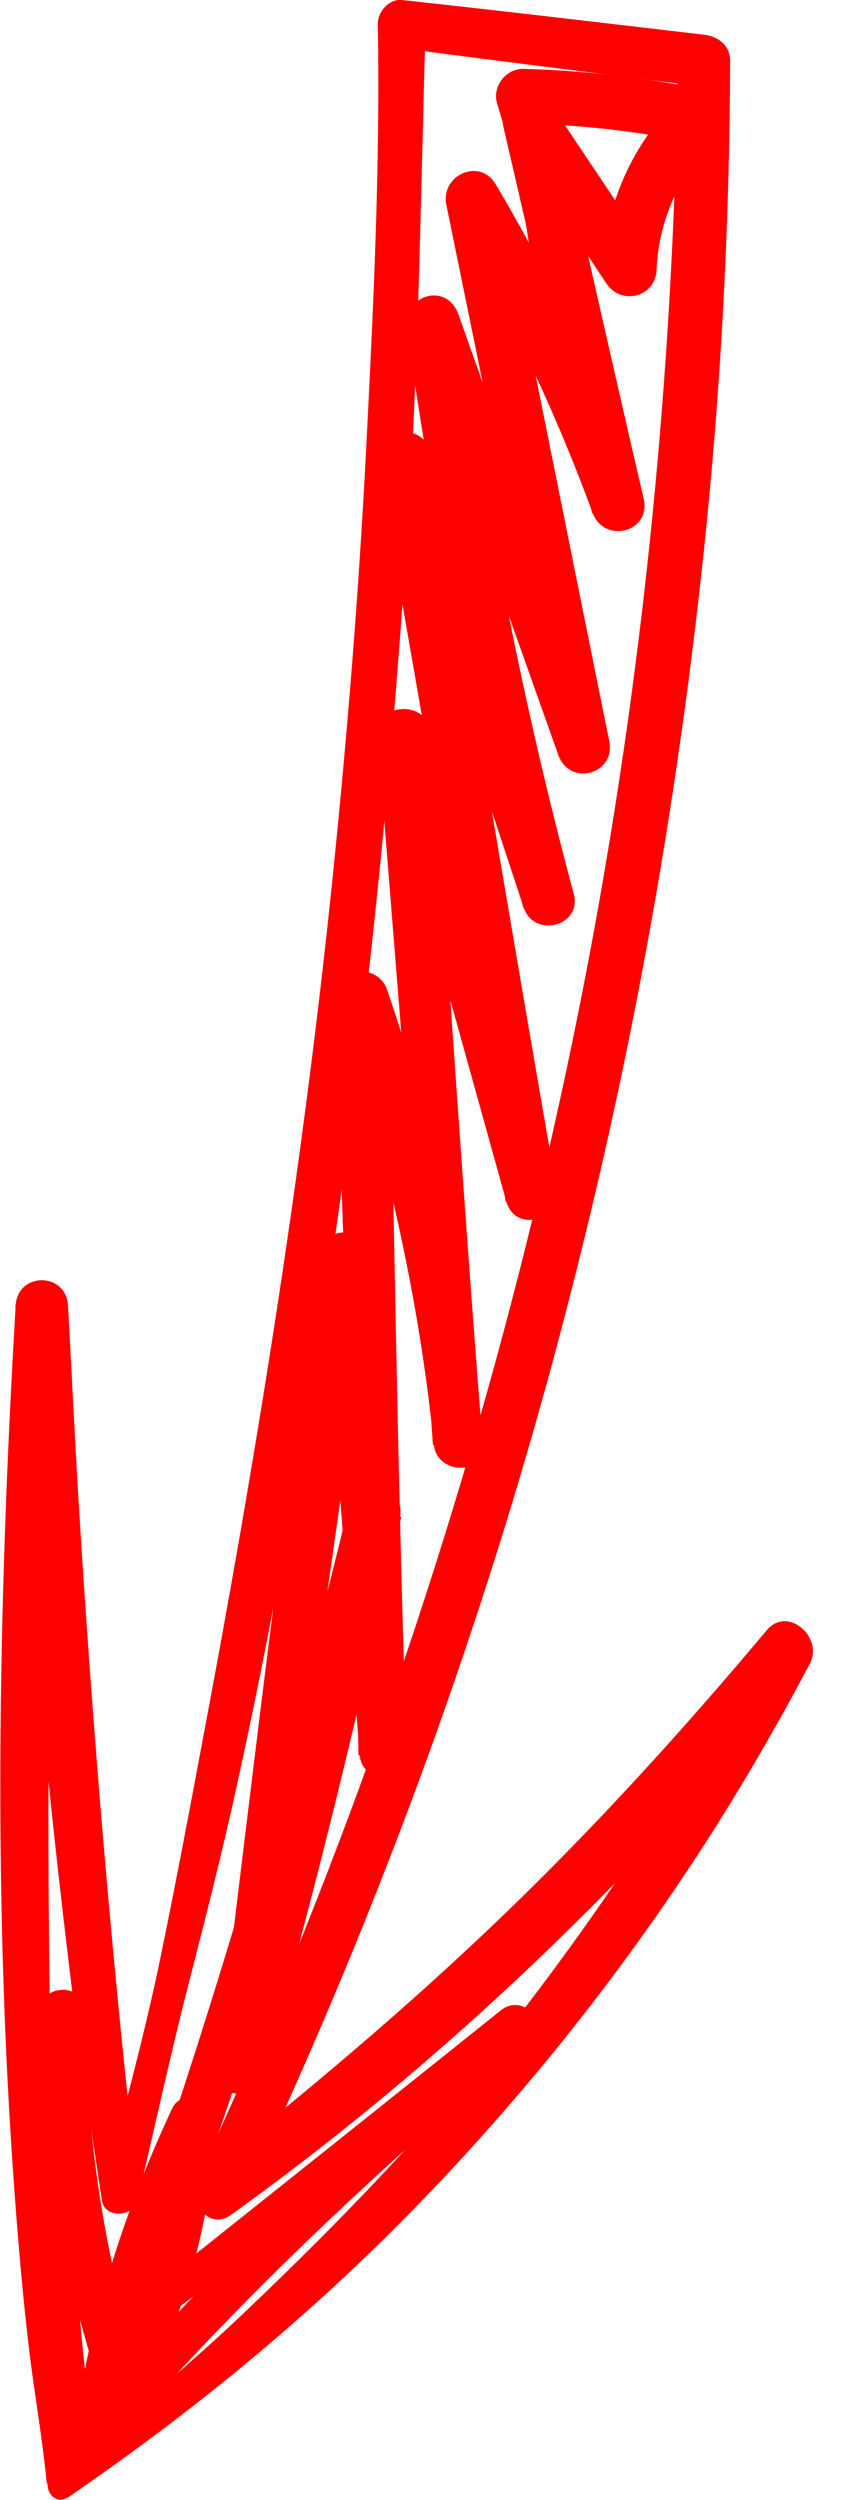
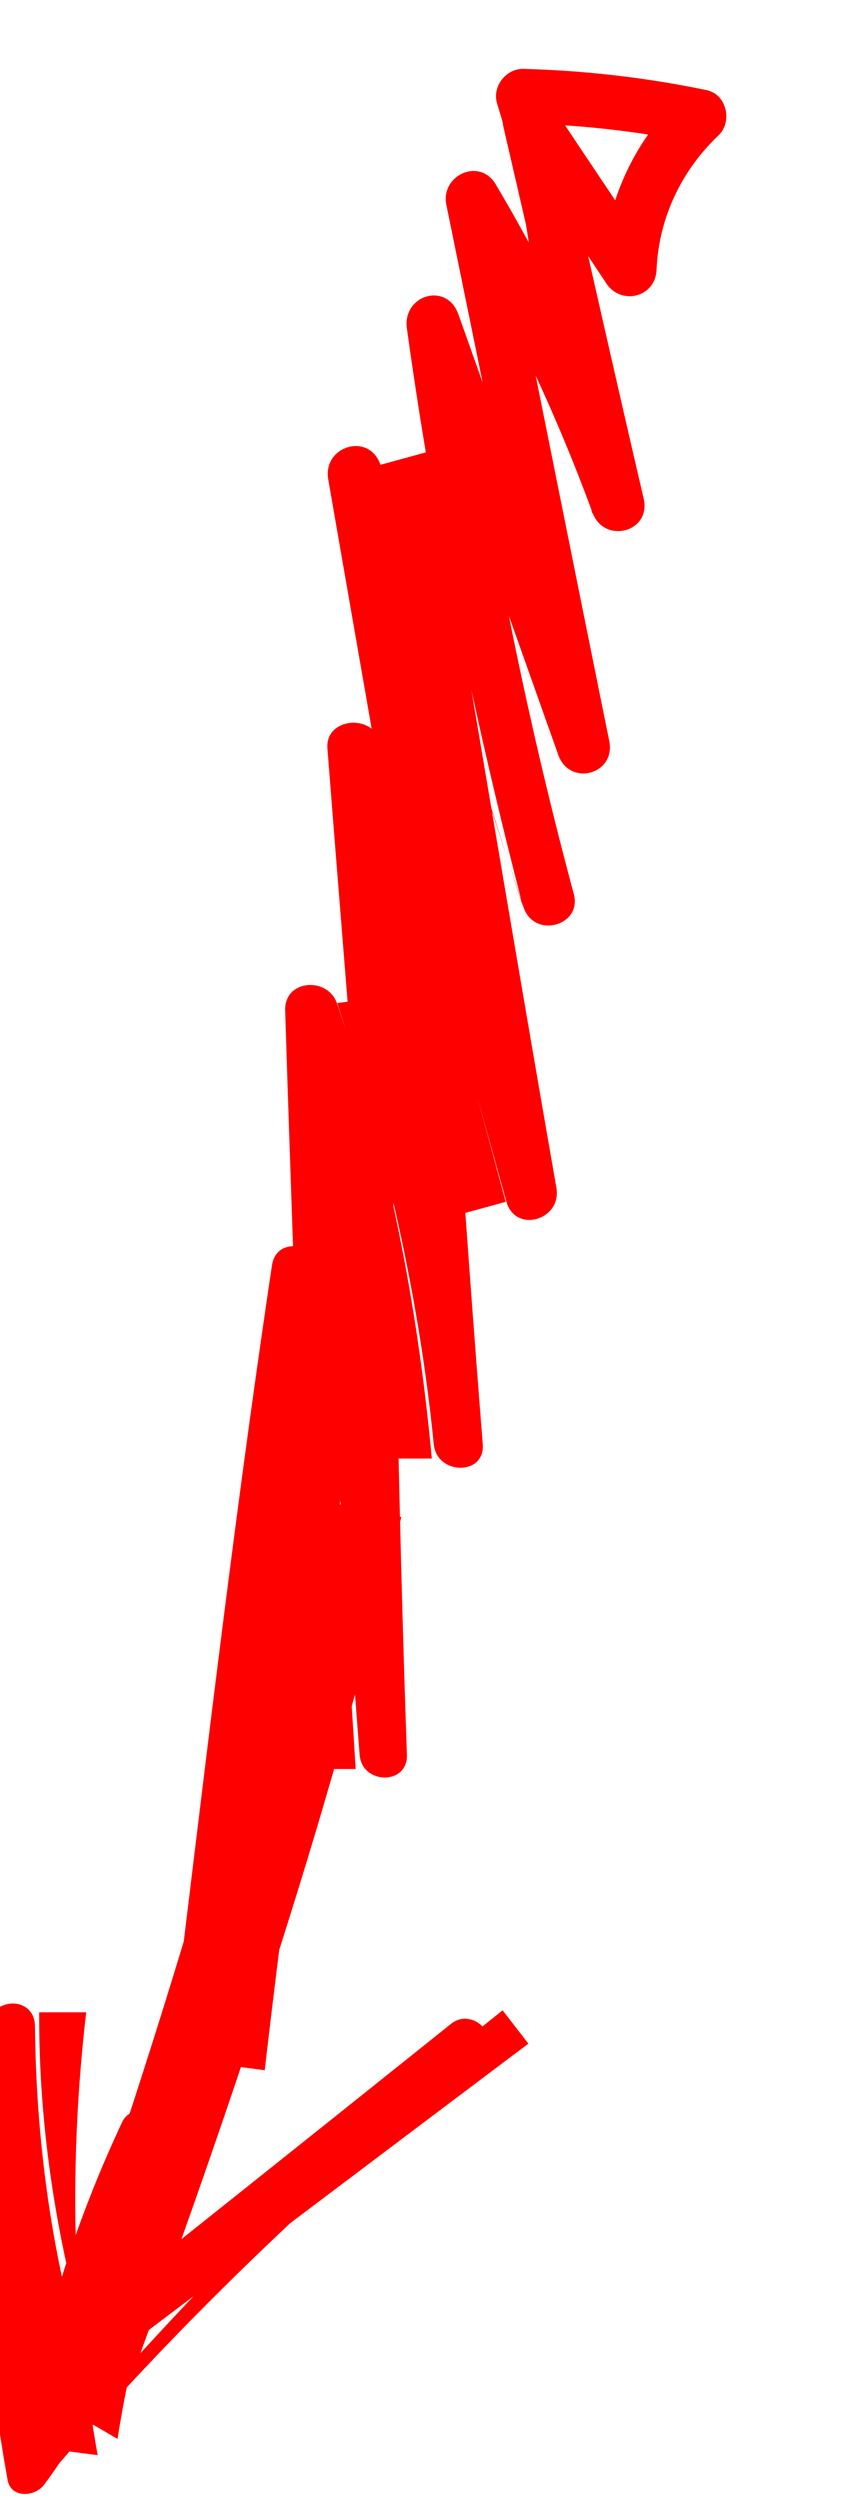
<svg xmlns="http://www.w3.org/2000/svg" id="_Слой_2" data-name="Слой 2" viewBox="0 0 30.73 89.3">
  <defs>
    <style> .cls-1 { fill: red; } </style>
  </defs>
  <g id="OBJECTS">
    <g>
-       <path class="cls-1" d="M2.43,89.21c4.32-2.96,8.36-6.25,12.04-9.98s7.01-7.81,9.93-12.17c1.65-2.46,3.16-5.02,4.54-7.64,.49-.93-.79-2.08-1.54-1.19-3.02,3.6-6.17,7.07-9.56,10.32s-6.98,6.26-10.66,9.17l1.4,1.08c4.43-9.35,8.08-19.03,10.85-29s4.66-20.01,5.73-30.22c.61-5.79,.91-11.59,.93-17.41,0-.55-.43-.87-.93-.93C21.56,.82,17.96,.39,14.36,0c-.46-.05-.87,.43-.86,.86,.09,5.07-.16,10.18-.42,15.24s-.67,10.14-1.19,15.2c-1.04,10.13-2.64,20.17-4.52,30.17-.52,2.78-1.04,5.56-1.61,8.33s-1.34,5.65-2.11,8.45l1.3,.18c-.94-8.22-1.63-16.49-2.14-24.76-.14-2.35-.25-4.7-.38-7.04-.07-1.2-1.8-1.2-1.87,0-.64,10.92-.83,21.82,.04,32.74,.12,1.52,.26,3.05,.44,4.56s.47,3.12,.62,4.68c.05,.47,.79,.48,.74,0-.14-1.38-.13-2.8-.19-4.19-.06-1.32-.12-2.63-.17-3.95-.12-2.72-.21-5.43-.25-8.15-.08-5.48-.11-10.96,.1-16.44,.12-3.09,.28-6.18,.54-9.26H.55c.26,8.32,1.06,16.66,2.08,24.92,.29,2.36,.66,4.71,1.01,7.06,.1,.66,1.13,.6,1.27,0,.6-2.51,1.14-5.04,1.78-7.54s1.26-4.92,1.8-7.4c1.1-5,2.01-10.04,2.82-15.1,1.6-10.07,2.67-20.23,3.3-30.41,.36-5.76,.43-11.52,.6-17.29l-.86,.86c3.6,.48,7.2,.92,10.8,1.38l-.93-.93c-.13,10.16-1.07,20.33-2.86,30.33s-4.44,19.88-7.84,29.47c-1.92,5.4-4.08,10.73-6.49,15.93-.34,.72,.42,1.8,1.22,1.22,7.65-5.49,14.61-12.2,20.53-19.51l-1.54-1.19c-2.35,4.58-5.13,8.89-8.24,12.98s-6.66,7.78-10.39,11.32c-2.12,2-4.36,3.87-6.69,5.61-.51,.38-.04,1.24,.51,.87h0Z" />
-       <path class="cls-1" d="M3.98,84.24c4.96-3.75,9.93-7.5,14.9-11.24l-.92-1.19c-5.49,4.35-10.4,9.33-15.03,14.57l1.27,.74c.59-3.79,1.71-7.53,3.44-10.96l-1.55-.42c-.15,4.27-1.5,8.26-3.91,11.79l1.31,.17c-.94-5.2-1.02-10.57-.41-15.82H1.4c-.02,4.25,.67,8.52,1.92,12.58,.24,.79,1.28,.73,1.55,0,2.83-7.74,5.5-15.53,7.69-23.48,.62-2.26,1.21-4.52,1.78-6.79l-1.81-.5c-1.38,6.73-2.93,13.41-4.73,20.04l1.66,.22c1.11-9.62,2.55-19.19,3.9-28.77l-1.84-.25c.44,5.92,.87,11.83,1.33,17.75,.08,1.07,1.73,1.1,1.69,0-.32-9.03-.43-18.07-.64-27.1l-1.85,.25c1.69,5.14,2.91,10.37,3.45,15.76,.11,1.11,1.84,1.13,1.75,0-.67-8.45-1.22-16.9-1.82-25.36l-1.88,.25c1.48,5.48,3.02,10.95,4.54,16.43,.32,1.17,2,.67,1.79-.49-1.53-8.76-2.99-17.54-4.48-26.31l-1.87,.51c1.7,5.27,3.44,10.53,5.18,15.79,.37,1.13,2.11,.67,1.79-.49-1.83-6.8-3.17-13.73-4.12-20.71l-1.84,.51c1.79,5.09,3.61,10.17,5.41,15.25,.41,1.14,2.06,.69,1.82-.5-1.33-6.56-2.64-13.12-3.96-19.68l-1.76,.74c2.02,3.43,3.75,7.04,5.12,10.78,.42,1.14,2.11,.7,1.83-.5-1.07-4.59-2.1-9.2-3.15-13.79l-1.75,.74c1.19,1.79,2.38,3.58,3.57,5.37,.53,.79,1.75,.49,1.79-.49,.08-1.85,.88-3.54,2.22-4.81,.5-.48,.29-1.46-.43-1.61-2.16-.45-4.35-.7-6.55-.76-.62-.01-1.12,.63-.94,1.23,.66,2.13,1.11,4.32,1.33,6.54,.05,.52,.41,.98,.98,.98,.49,0,1.03-.45,.98-.98-.23-2.4-.7-4.75-1.41-7.05l-.94,1.23c2.03,.05,4.04,.27,6.03,.68l-.43-1.61c-1.7,1.62-2.67,3.83-2.77,6.17l1.79-.49c-1.19-1.79-2.39-3.57-3.58-5.36-.6-.9-2-.34-1.75,.74,1.06,4.6,2.13,9.19,3.17,13.79l1.83-.5c-1.41-3.91-3.16-7.68-5.28-11.25-.58-.97-1.98-.31-1.76,.74,1.34,6.56,2.68,13.11,4,19.67l1.82-.5c-1.79-5.09-3.58-10.18-5.39-15.26-.42-1.18-2.01-.69-1.84,.51,.97,6.98,2.39,13.87,4.16,20.69l1.79-.49c-1.69-5.27-3.38-10.54-5.1-15.81-.39-1.2-2.08-.7-1.87,.51,1.52,8.76,3.07,17.52,4.55,26.29l1.79-.49c-1.49-5.48-2.96-10.97-4.49-16.44-.28-1.01-1.97-.85-1.88,.25,.66,8.45,1.38,16.9,1.98,25.36h1.75c-.51-5.51-1.58-11.02-3.39-16.26-.33-.96-1.88-.86-1.85,.25,.28,9.03,.66,18.07,.83,27.1h1.69c-.37-5.92-.76-11.83-1.15-17.75-.06-.98-1.67-1.36-1.84-.25-1.46,9.73-2.57,19.51-3.78,29.27-.12,.97,1.41,1.12,1.66,.22,1.86-6.6,3.52-13.27,4.9-19.99,.24-1.17-1.52-1.68-1.81-.5-1.93,8-4.24,15.93-6.86,23.73-.75,2.22-1.52,4.43-2.35,6.62h1.55c-1.18-3.96-1.74-8.02-1.78-12.16-.01-1.11-1.58-1.06-1.69,0-.54,5.42-.25,10.84,.71,16.2,.12,.68,.99,.61,1.31,.17,2.66-3.58,4.17-8.07,4.33-12.52,.03-.79-1.2-1.18-1.55-.42-1.7,3.63-2.91,7.42-3.47,11.39-.09,.66,.71,1.39,1.27,.74,4.55-5.3,9.7-10.08,15.03-14.58,.75-.63-.32-1.67-1.07-1.07-4.86,3.89-9.72,7.76-14.59,11.64-.44,.35,.15,1.13,.61,.79h0Z" />
+       <path class="cls-1" d="M3.98,84.24c4.96-3.75,9.93-7.5,14.9-11.24l-.92-1.19c-5.49,4.35-10.4,9.33-15.03,14.57l1.27,.74c.59-3.79,1.71-7.53,3.44-10.96l-1.55-.42c-.15,4.27-1.5,8.26-3.91,11.79l1.31,.17c-.94-5.2-1.02-10.57-.41-15.82H1.4c-.02,4.25,.67,8.52,1.92,12.58,.24,.79,1.28,.73,1.55,0,2.83-7.74,5.5-15.53,7.69-23.48,.62-2.26,1.21-4.52,1.78-6.79l-1.81-.5c-1.38,6.73-2.93,13.41-4.73,20.04l1.66,.22c1.11-9.62,2.55-19.19,3.9-28.77l-1.84-.25c.44,5.92,.87,11.83,1.33,17.75,.08,1.07,1.73,1.1,1.69,0-.32-9.03-.43-18.07-.64-27.1l-1.85,.25c1.69,5.14,2.91,10.37,3.45,15.76,.11,1.11,1.84,1.13,1.75,0-.67-8.45-1.22-16.9-1.82-25.36l-1.88,.25c1.48,5.48,3.02,10.95,4.54,16.43,.32,1.17,2,.67,1.79-.49-1.53-8.76-2.99-17.54-4.48-26.31l-1.87,.51c1.7,5.27,3.44,10.53,5.18,15.79,.37,1.13,2.11,.67,1.79-.49-1.83-6.8-3.17-13.73-4.12-20.71l-1.84,.51c1.79,5.09,3.61,10.17,5.41,15.25,.41,1.14,2.06,.69,1.82-.5-1.33-6.56-2.64-13.12-3.96-19.68l-1.76,.74c2.02,3.43,3.75,7.04,5.12,10.78,.42,1.14,2.11,.7,1.83-.5-1.07-4.59-2.1-9.2-3.15-13.79l-1.75,.74c1.19,1.79,2.38,3.58,3.57,5.37,.53,.79,1.75,.49,1.79-.49,.08-1.85,.88-3.54,2.22-4.81,.5-.48,.29-1.46-.43-1.61-2.16-.45-4.35-.7-6.55-.76-.62-.01-1.12,.63-.94,1.23,.66,2.13,1.11,4.32,1.33,6.54,.05,.52,.41,.98,.98,.98,.49,0,1.03-.45,.98-.98-.23-2.4-.7-4.75-1.41-7.05l-.94,1.23c2.03,.05,4.04,.27,6.03,.68l-.43-1.61c-1.7,1.62-2.67,3.83-2.77,6.17l1.79-.49c-1.19-1.79-2.39-3.57-3.58-5.36-.6-.9-2-.34-1.75,.74,1.06,4.6,2.13,9.19,3.17,13.79l1.83-.5c-1.41-3.91-3.16-7.68-5.28-11.25-.58-.97-1.98-.31-1.76,.74,1.34,6.56,2.68,13.11,4,19.67l1.82-.5c-1.79-5.09-3.58-10.18-5.39-15.26-.42-1.18-2.01-.69-1.84,.51,.97,6.98,2.39,13.87,4.16,20.69c-1.69-5.27-3.38-10.54-5.1-15.81-.39-1.2-2.08-.7-1.87,.51,1.52,8.76,3.07,17.52,4.55,26.29l1.79-.49c-1.49-5.48-2.96-10.97-4.49-16.44-.28-1.01-1.97-.85-1.88,.25,.66,8.45,1.38,16.9,1.98,25.36h1.75c-.51-5.51-1.58-11.02-3.39-16.26-.33-.96-1.88-.86-1.85,.25,.28,9.03,.66,18.07,.83,27.1h1.69c-.37-5.92-.76-11.83-1.15-17.75-.06-.98-1.67-1.36-1.84-.25-1.46,9.73-2.57,19.51-3.78,29.27-.12,.97,1.41,1.12,1.66,.22,1.86-6.6,3.52-13.27,4.9-19.99,.24-1.17-1.52-1.68-1.81-.5-1.93,8-4.24,15.93-6.86,23.73-.75,2.22-1.52,4.43-2.35,6.62h1.55c-1.18-3.96-1.74-8.02-1.78-12.16-.01-1.11-1.58-1.06-1.69,0-.54,5.42-.25,10.84,.71,16.2,.12,.68,.99,.61,1.31,.17,2.66-3.58,4.17-8.07,4.33-12.52,.03-.79-1.2-1.18-1.55-.42-1.7,3.63-2.91,7.42-3.47,11.39-.09,.66,.71,1.39,1.27,.74,4.55-5.3,9.7-10.08,15.03-14.58,.75-.63-.32-1.67-1.07-1.07-4.86,3.89-9.72,7.76-14.59,11.64-.44,.35,.15,1.13,.61,.79h0Z" />
    </g>
  </g>
</svg>